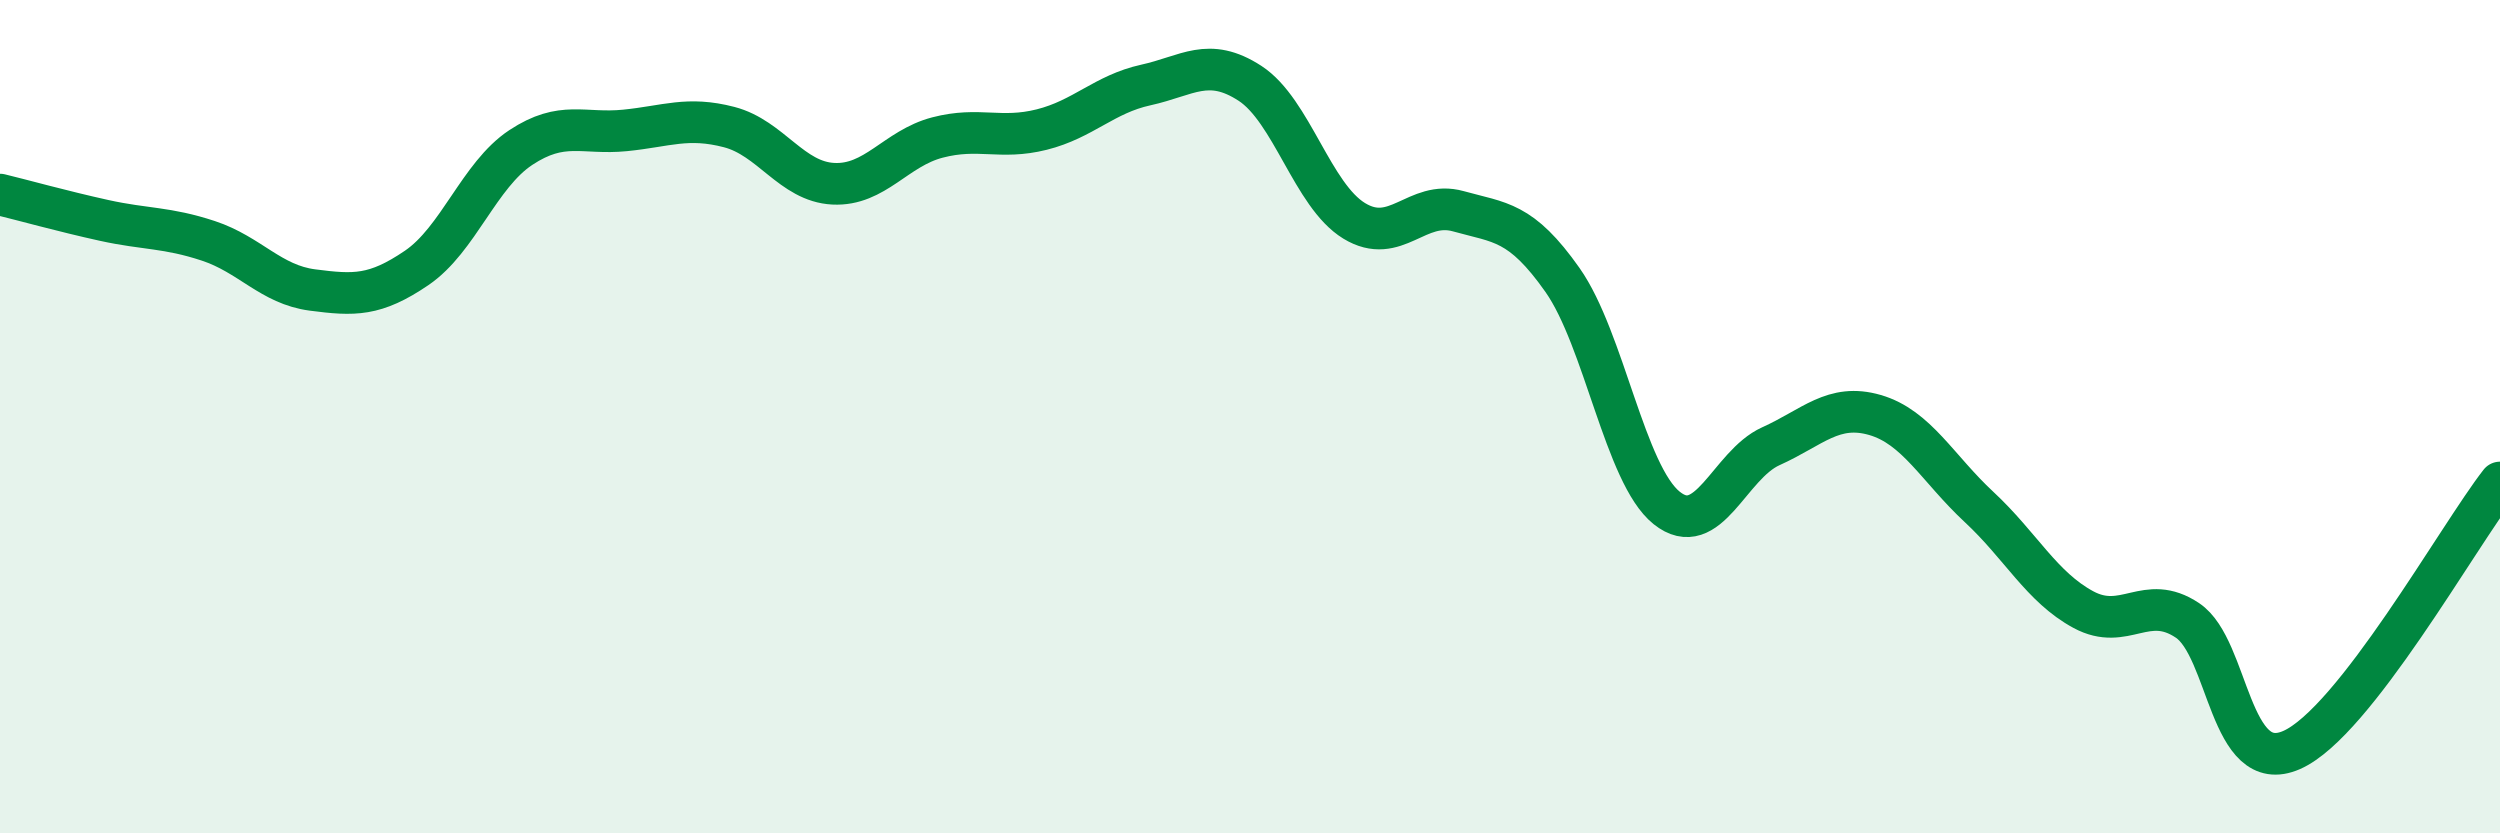
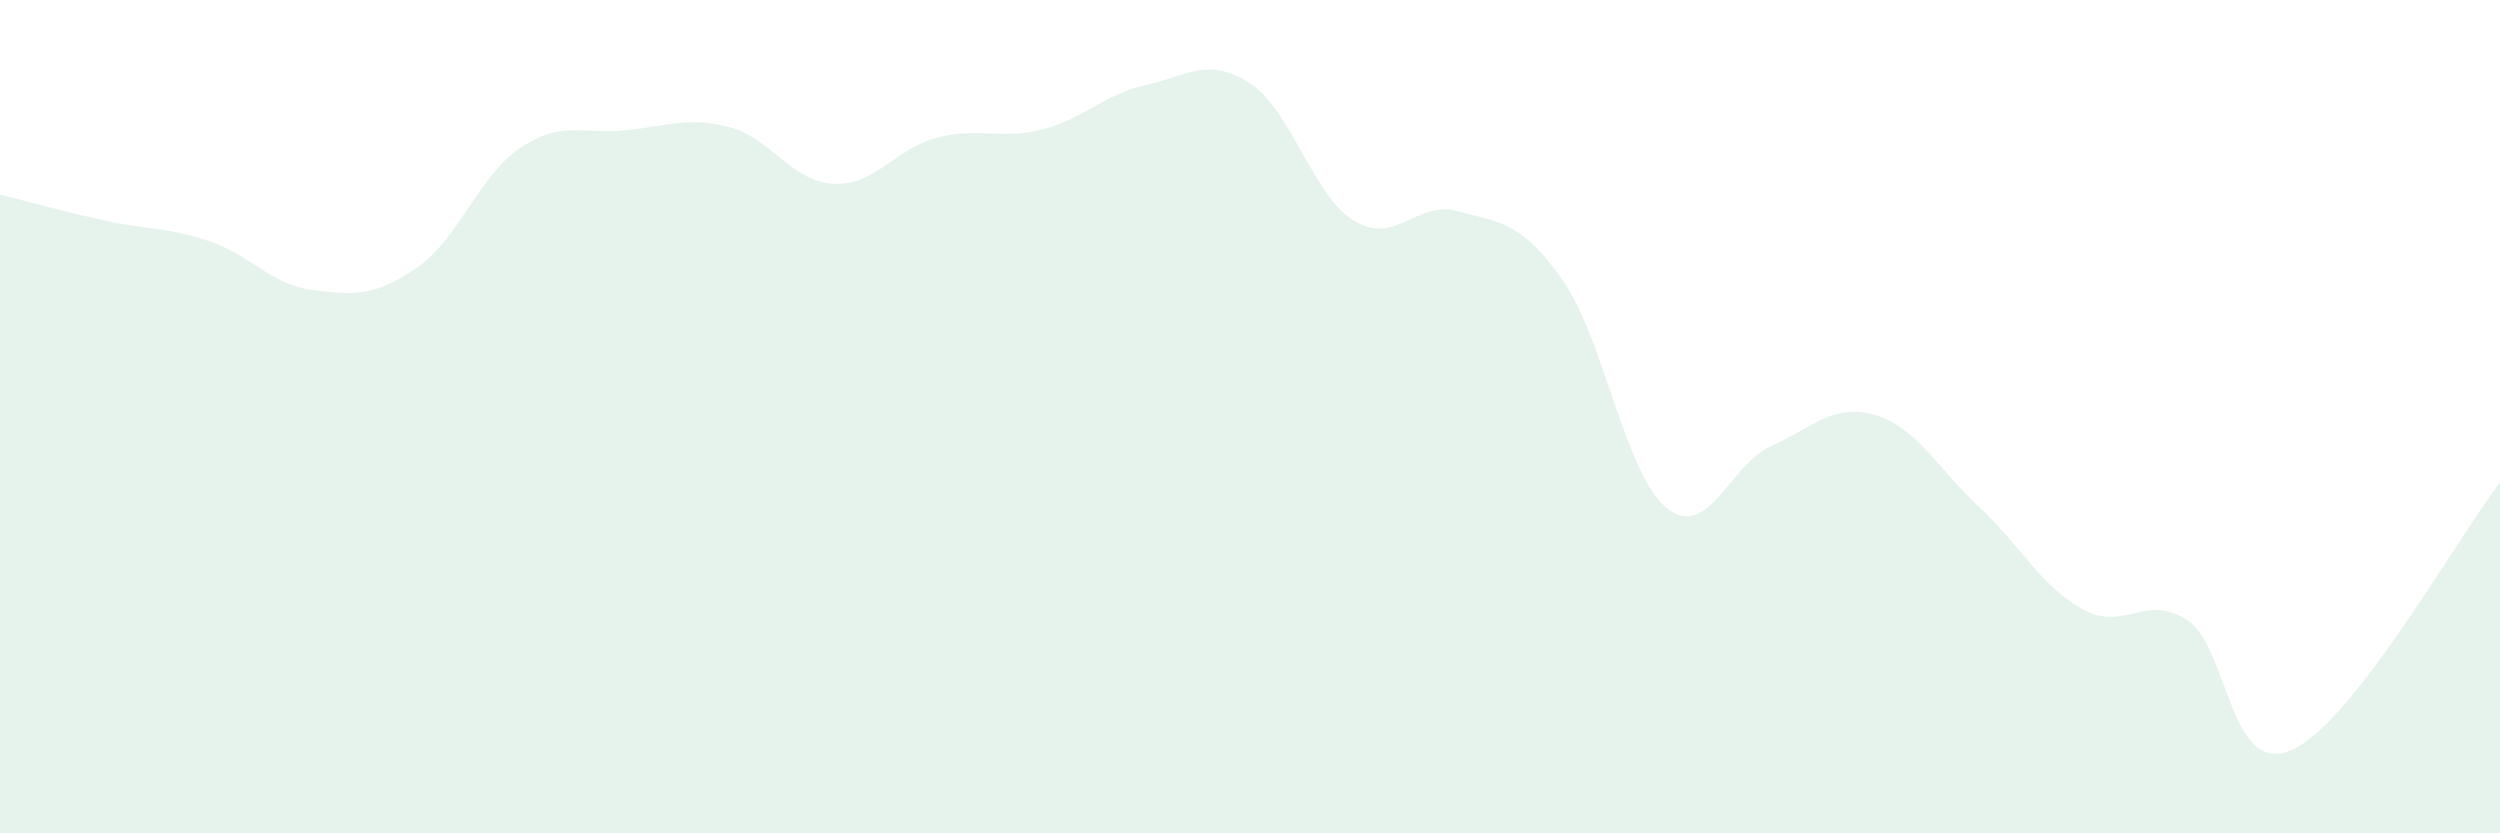
<svg xmlns="http://www.w3.org/2000/svg" width="60" height="20" viewBox="0 0 60 20">
  <path d="M 0,4.67 C 0.5,4.79 1.5,5.07 2.5,5.29 C 3.5,5.51 4,5.45 5,5.78 C 6,6.11 6.5,6.83 7.5,6.96 C 8.5,7.09 9,7.11 10,6.43 C 11,5.75 11.5,4.2 12.5,3.54 C 13.5,2.88 14,3.23 15,3.13 C 16,3.03 16.5,2.79 17.5,3.05 C 18.5,3.31 19,4.36 20,4.41 C 21,4.46 21.5,3.56 22.5,3.3 C 23.5,3.04 24,3.36 25,3.11 C 26,2.86 26.5,2.26 27.5,2.04 C 28.5,1.82 29,1.35 30,2 C 31,2.65 31.5,4.69 32.5,5.3 C 33.5,5.91 34,4.79 35,5.07 C 36,5.35 36.5,5.3 37.5,6.72 C 38.5,8.14 39,11.39 40,12.19 C 41,12.99 41.5,11.16 42.5,10.71 C 43.5,10.26 44,9.67 45,9.96 C 46,10.25 46.5,11.24 47.5,12.17 C 48.5,13.1 49,14.09 50,14.63 C 51,15.17 51.5,14.22 52.5,14.89 C 53.5,15.56 53.5,18.66 55,18 C 56.5,17.34 59,12.86 60,11.58L60 20L0 20Z" fill="#008740" opacity="0.1" stroke-linecap="round" stroke-linejoin="round" />
-   <path d="M 0,4.67 C 0.5,4.79 1.5,5.07 2.5,5.29 C 3.5,5.51 4,5.45 5,5.78 C 6,6.11 6.5,6.83 7.5,6.96 C 8.5,7.09 9,7.11 10,6.43 C 11,5.75 11.5,4.2 12.5,3.54 C 13.5,2.88 14,3.23 15,3.13 C 16,3.03 16.5,2.79 17.5,3.05 C 18.5,3.31 19,4.36 20,4.41 C 21,4.46 21.5,3.56 22.5,3.3 C 23.5,3.04 24,3.36 25,3.11 C 26,2.86 26.5,2.26 27.5,2.04 C 28.5,1.82 29,1.35 30,2 C 31,2.65 31.5,4.69 32.5,5.3 C 33.5,5.91 34,4.79 35,5.07 C 36,5.35 36.5,5.3 37.5,6.72 C 38.5,8.14 39,11.39 40,12.19 C 41,12.99 41.5,11.16 42.5,10.71 C 43.5,10.26 44,9.67 45,9.96 C 46,10.25 46.5,11.24 47.5,12.17 C 48.5,13.1 49,14.09 50,14.63 C 51,15.17 51.5,14.22 52.5,14.89 C 53.5,15.56 53.5,18.66 55,18 C 56.5,17.34 59,12.86 60,11.58" stroke="#008740" stroke-width="1" fill="none" stroke-linecap="round" stroke-linejoin="round" />
</svg>